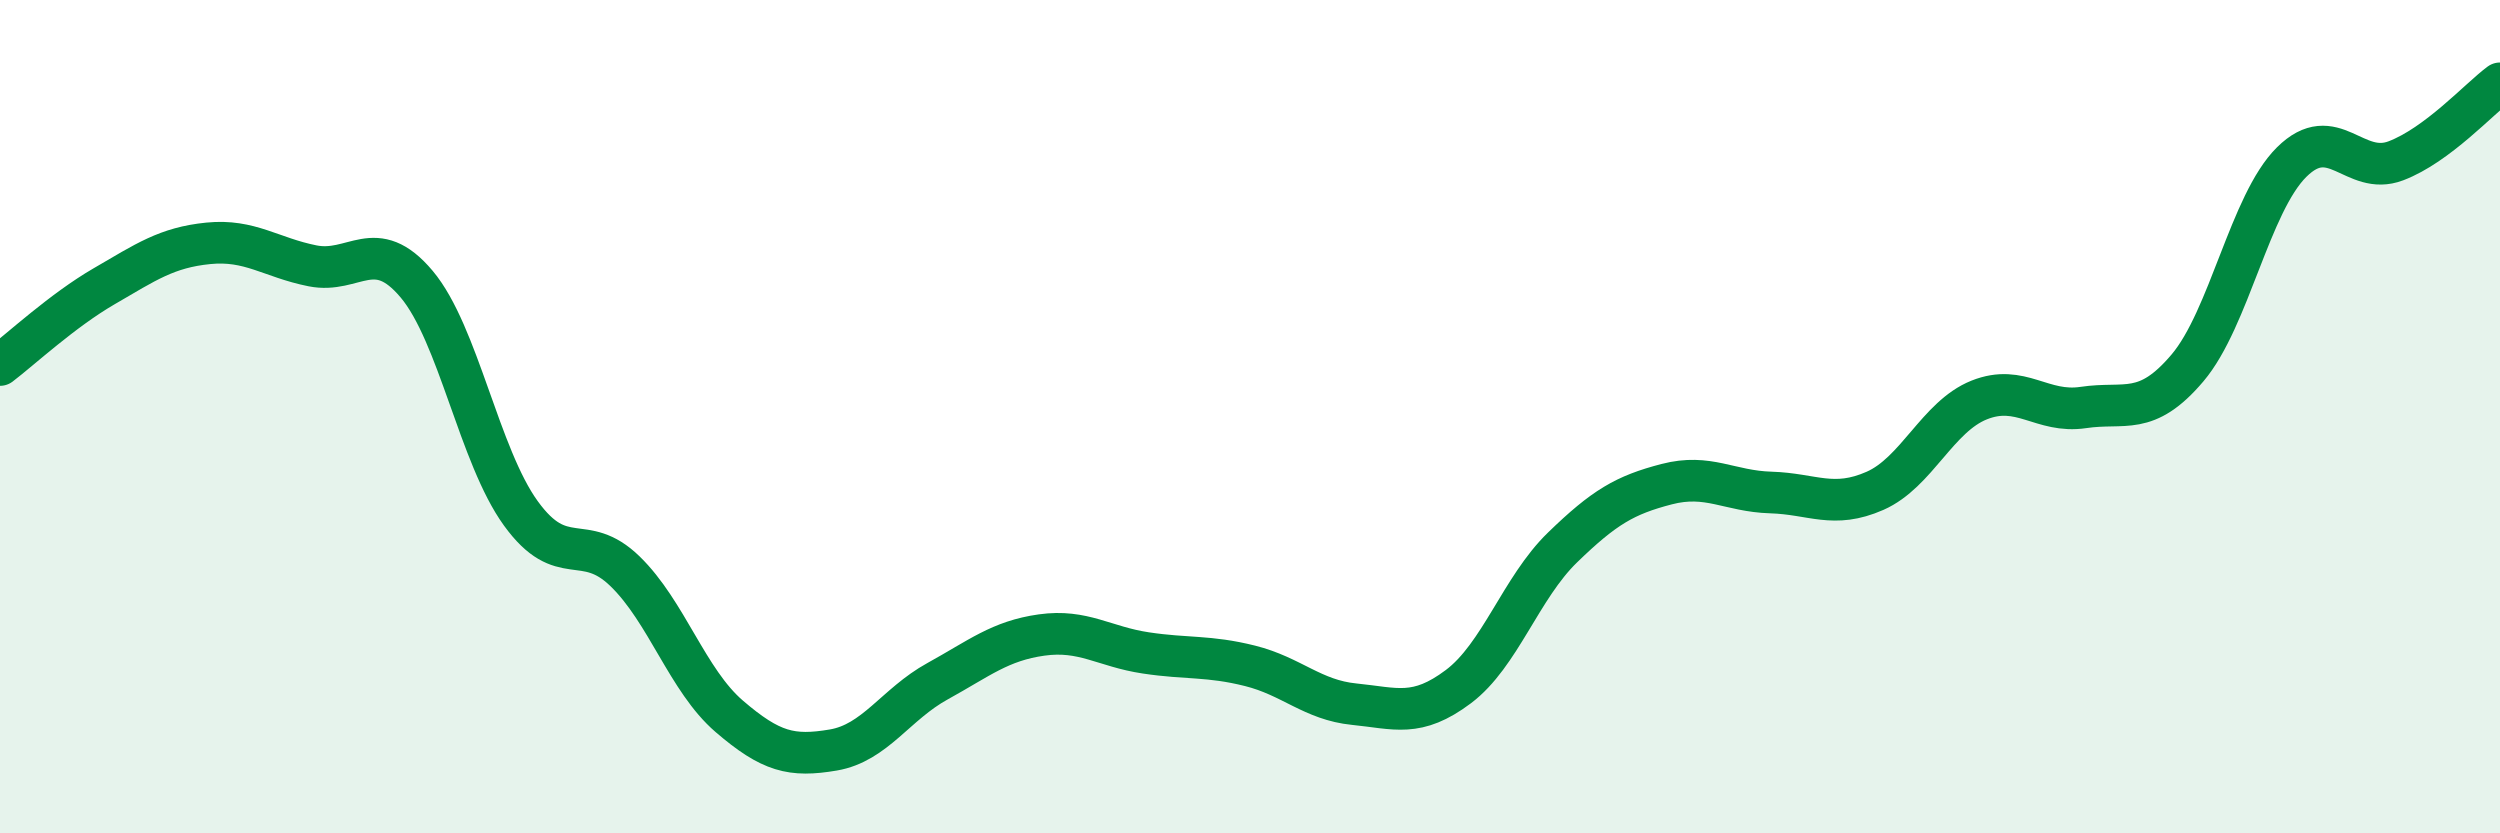
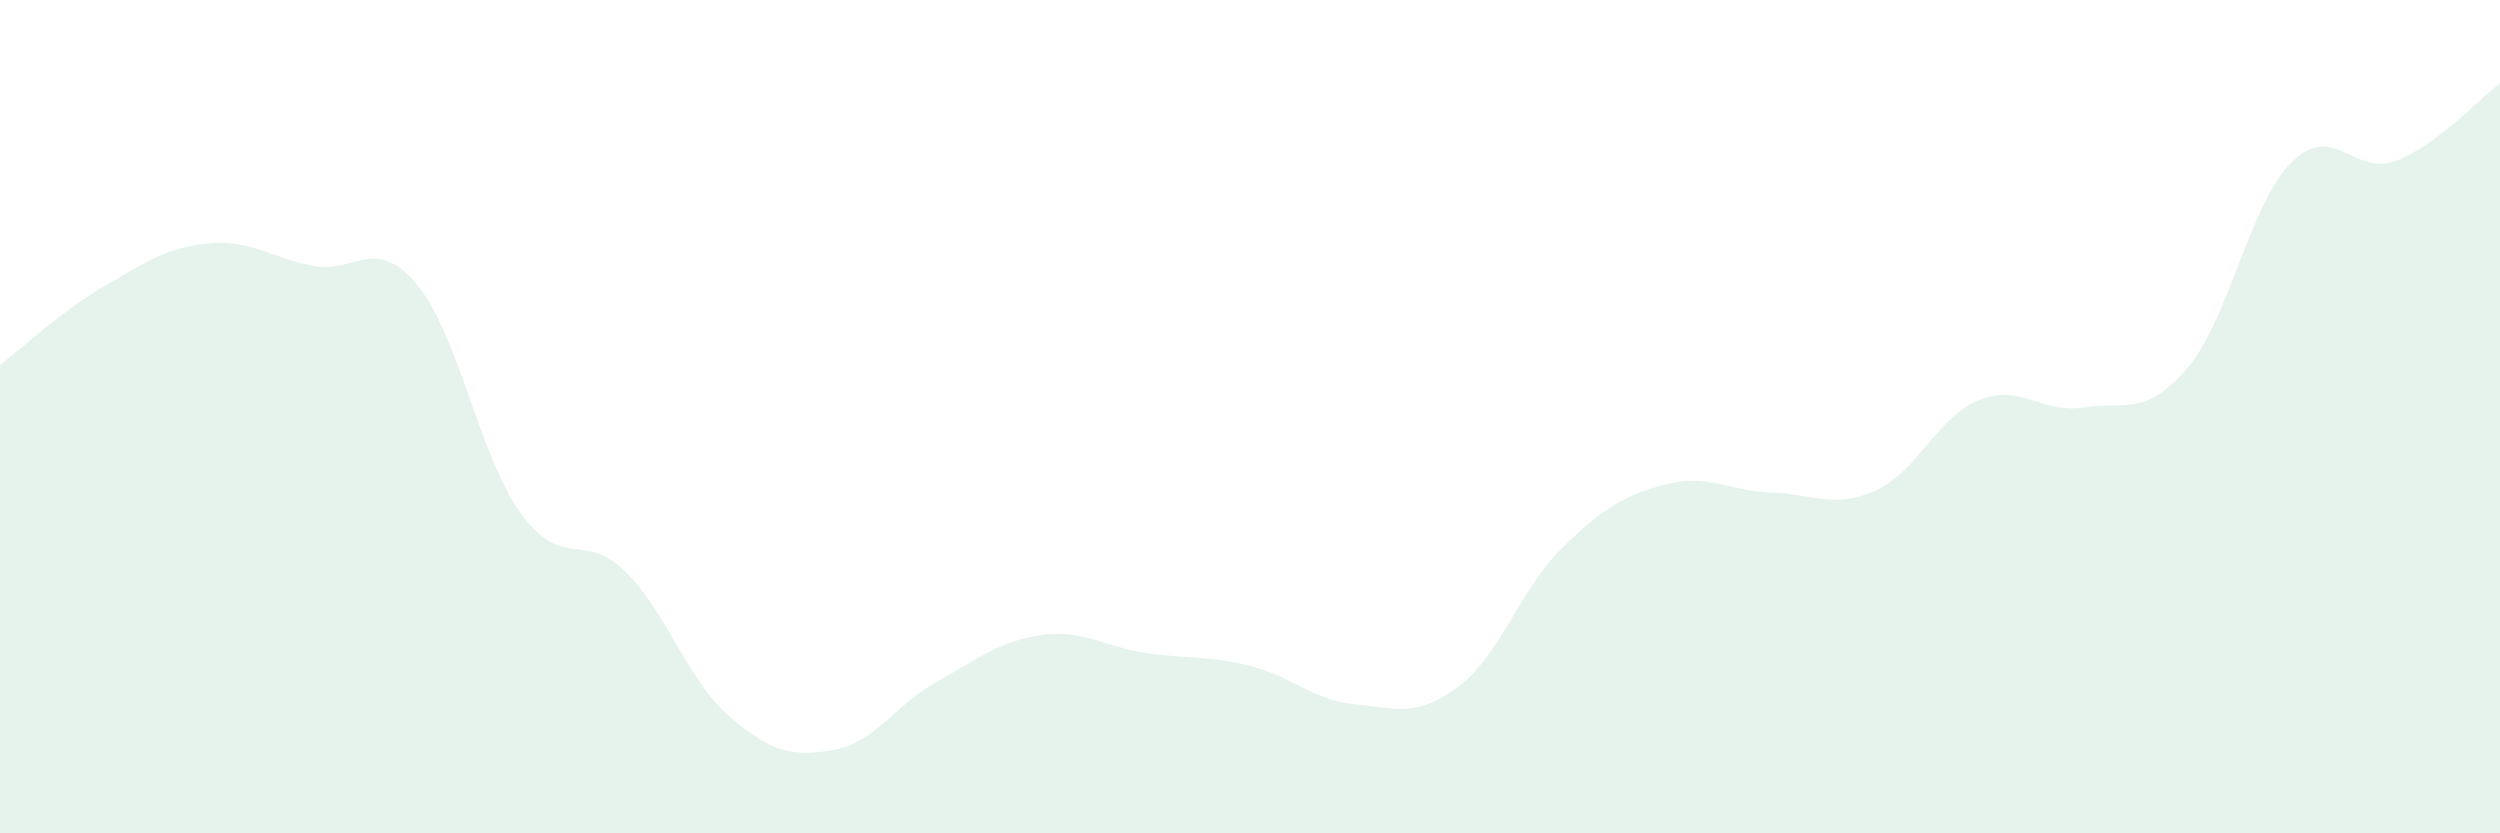
<svg xmlns="http://www.w3.org/2000/svg" width="60" height="20" viewBox="0 0 60 20">
  <path d="M 0,8.76 C 0.5,8.38 1.5,7.45 2.5,6.87 C 3.5,6.29 4,5.94 5,5.84 C 6,5.74 6.5,6.18 7.5,6.38 C 8.5,6.58 9,5.63 10,6.82 C 11,8.01 11.5,10.94 12.5,12.32 C 13.5,13.7 14,12.74 15,13.71 C 16,14.68 16.5,16.33 17.5,17.19 C 18.5,18.05 19,18.17 20,18 C 21,17.83 21.5,16.9 22.5,16.35 C 23.5,15.8 24,15.38 25,15.24 C 26,15.1 26.5,15.52 27.5,15.67 C 28.5,15.82 29,15.73 30,15.98 C 31,16.23 31.5,16.8 32.5,16.9 C 33.5,17 34,17.23 35,16.48 C 36,15.73 36.5,14.11 37.5,13.14 C 38.5,12.17 39,11.88 40,11.62 C 41,11.36 41.5,11.79 42.5,11.82 C 43.5,11.85 44,12.22 45,11.78 C 46,11.34 46.5,10 47.5,9.6 C 48.5,9.2 49,9.93 50,9.78 C 51,9.63 51.5,10.01 52.5,8.83 C 53.5,7.65 54,4.88 55,3.89 C 56,2.9 56.5,4.24 57.5,3.86 C 58.5,3.48 59.5,2.37 60,2L60 20L0 20Z" fill="#008740" opacity="0.1" stroke-linecap="round" stroke-linejoin="round" />
-   <path d="M 0,8.76 C 0.5,8.38 1.5,7.45 2.5,6.87 C 3.5,6.29 4,5.94 5,5.84 C 6,5.74 6.5,6.18 7.5,6.38 C 8.5,6.58 9,5.63 10,6.82 C 11,8.01 11.5,10.94 12.5,12.32 C 13.5,13.7 14,12.74 15,13.71 C 16,14.68 16.5,16.33 17.5,17.19 C 18.5,18.05 19,18.17 20,18 C 21,17.83 21.5,16.9 22.5,16.35 C 23.5,15.8 24,15.38 25,15.24 C 26,15.1 26.5,15.52 27.5,15.67 C 28.5,15.82 29,15.73 30,15.98 C 31,16.23 31.5,16.8 32.5,16.9 C 33.5,17 34,17.23 35,16.48 C 36,15.73 36.5,14.11 37.5,13.14 C 38.5,12.17 39,11.88 40,11.62 C 41,11.36 41.5,11.79 42.5,11.82 C 43.5,11.85 44,12.22 45,11.78 C 46,11.34 46.5,10 47.5,9.6 C 48.5,9.2 49,9.93 50,9.78 C 51,9.63 51.5,10.01 52.5,8.83 C 53.5,7.65 54,4.88 55,3.89 C 56,2.9 56.5,4.24 57.5,3.86 C 58.5,3.48 59.5,2.37 60,2" stroke="#008740" stroke-width="1" fill="none" stroke-linecap="round" stroke-linejoin="round" />
</svg>